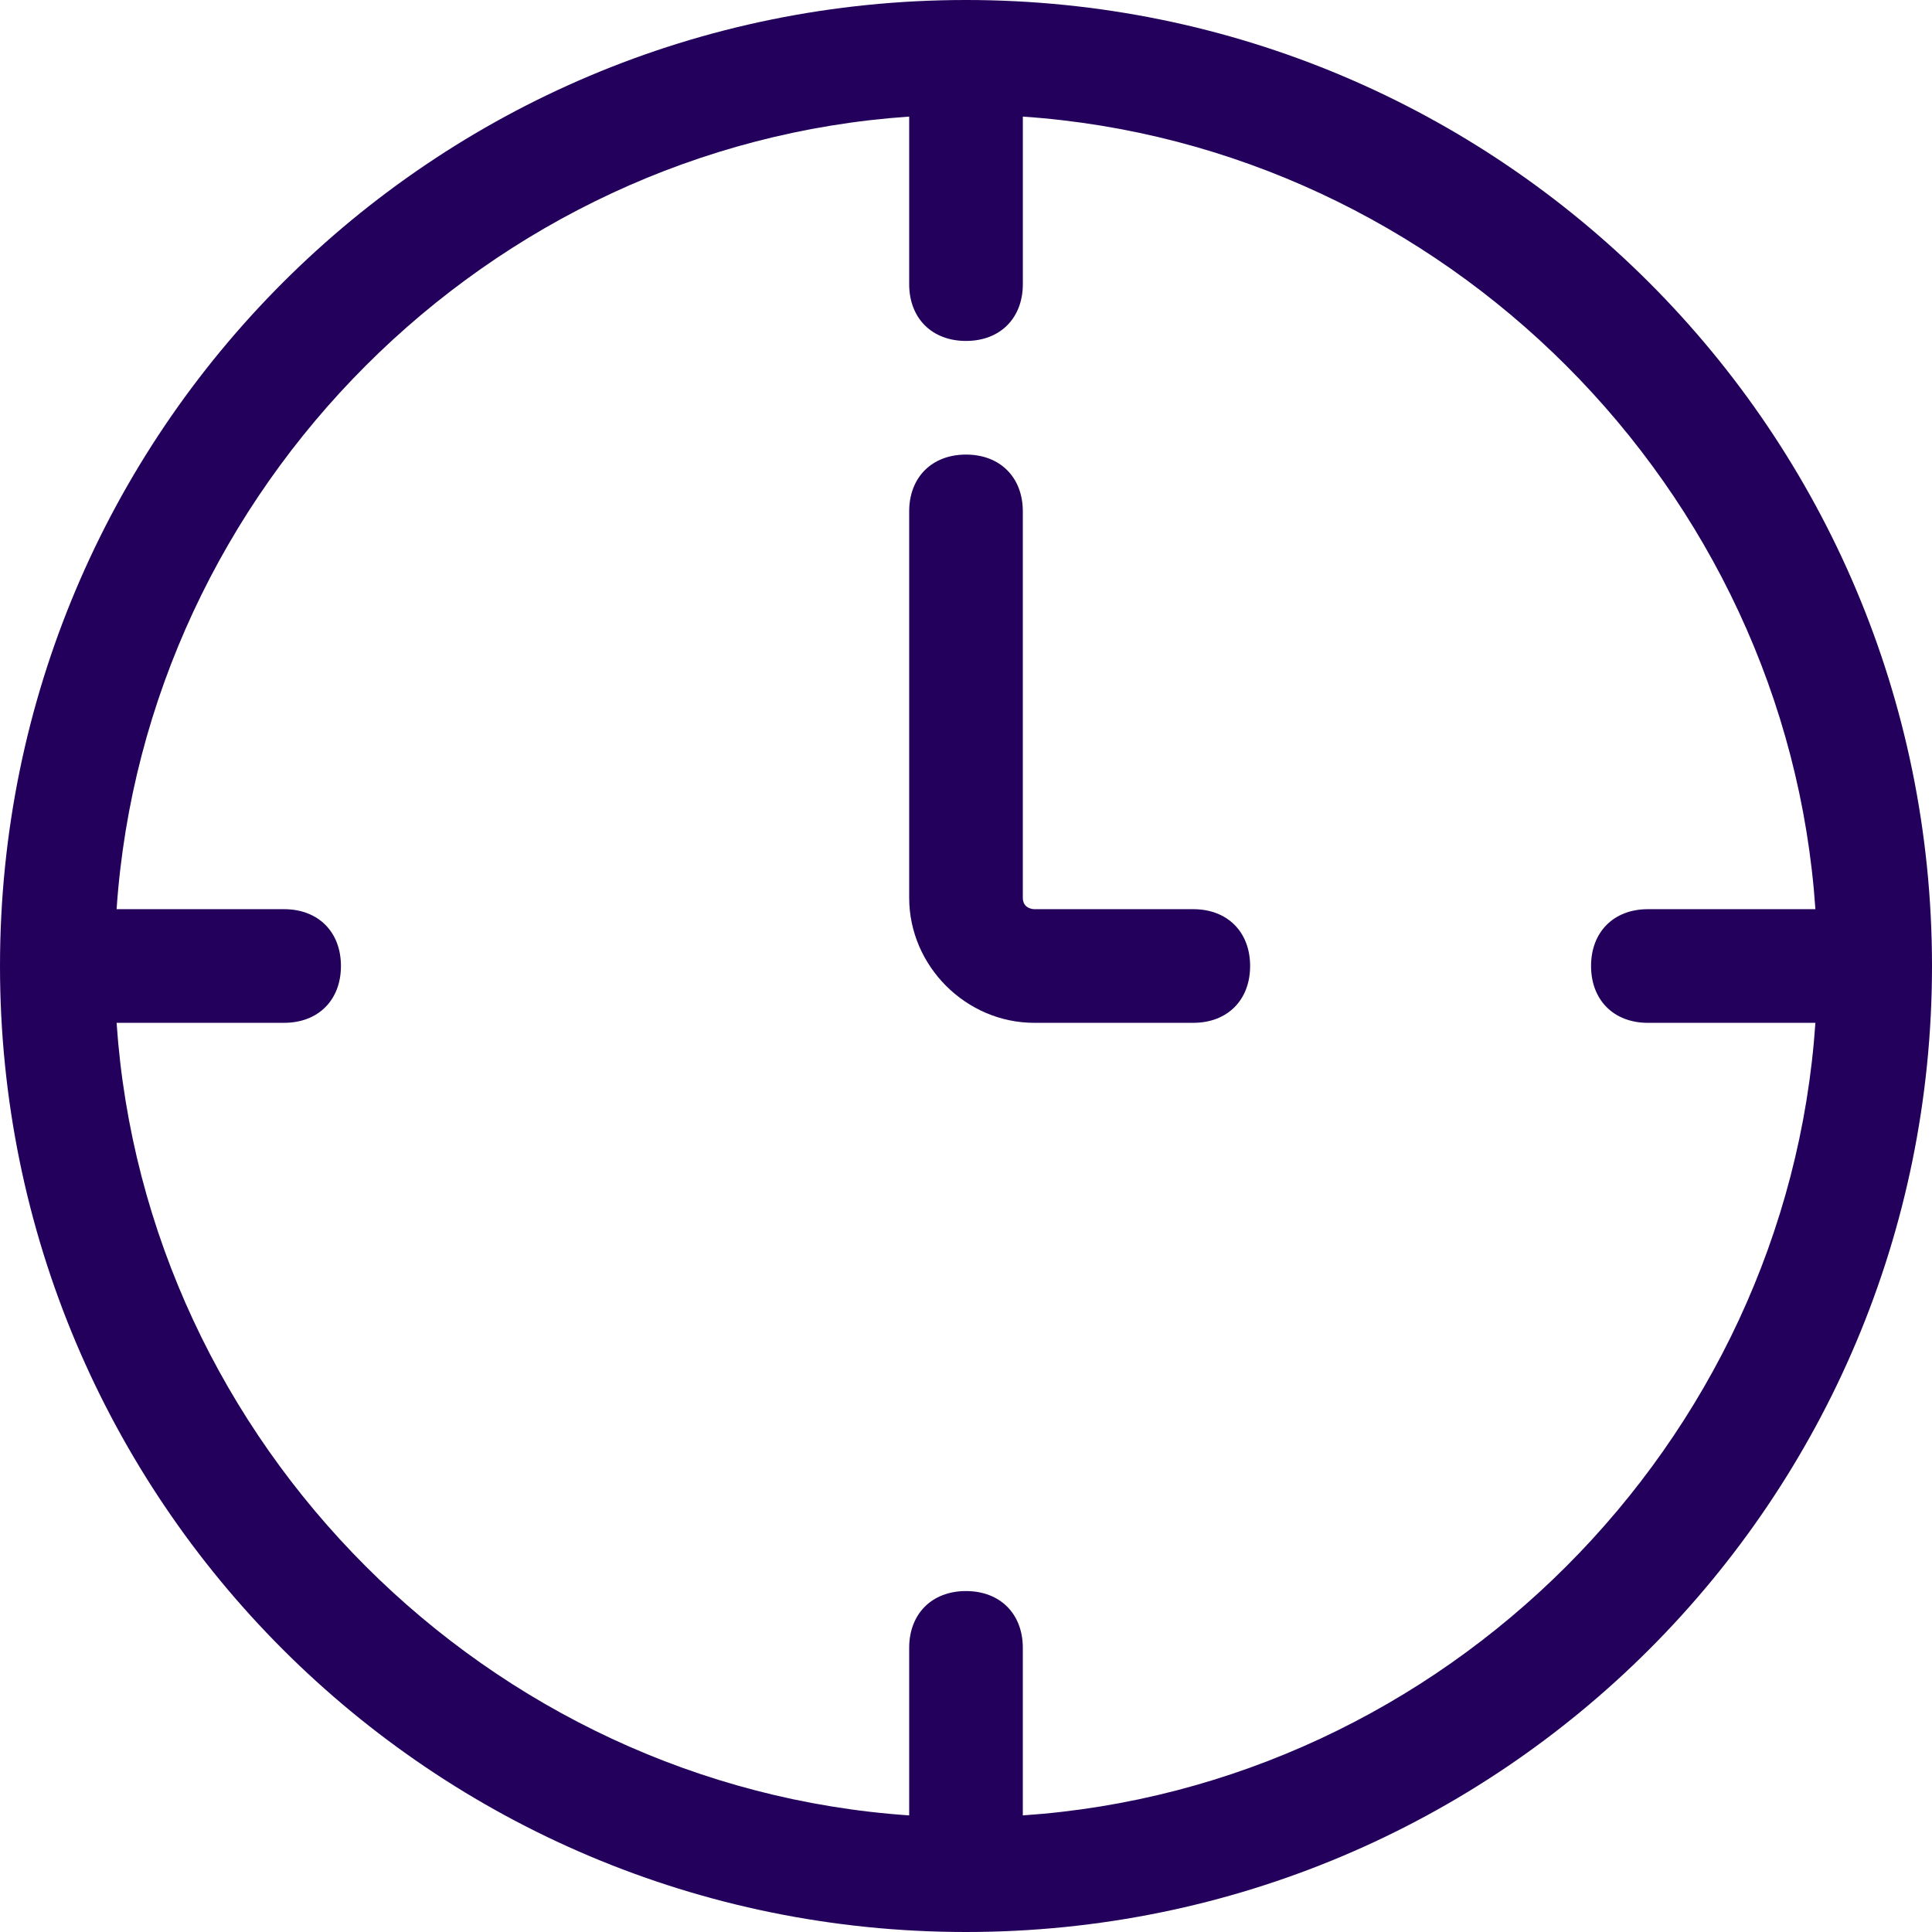
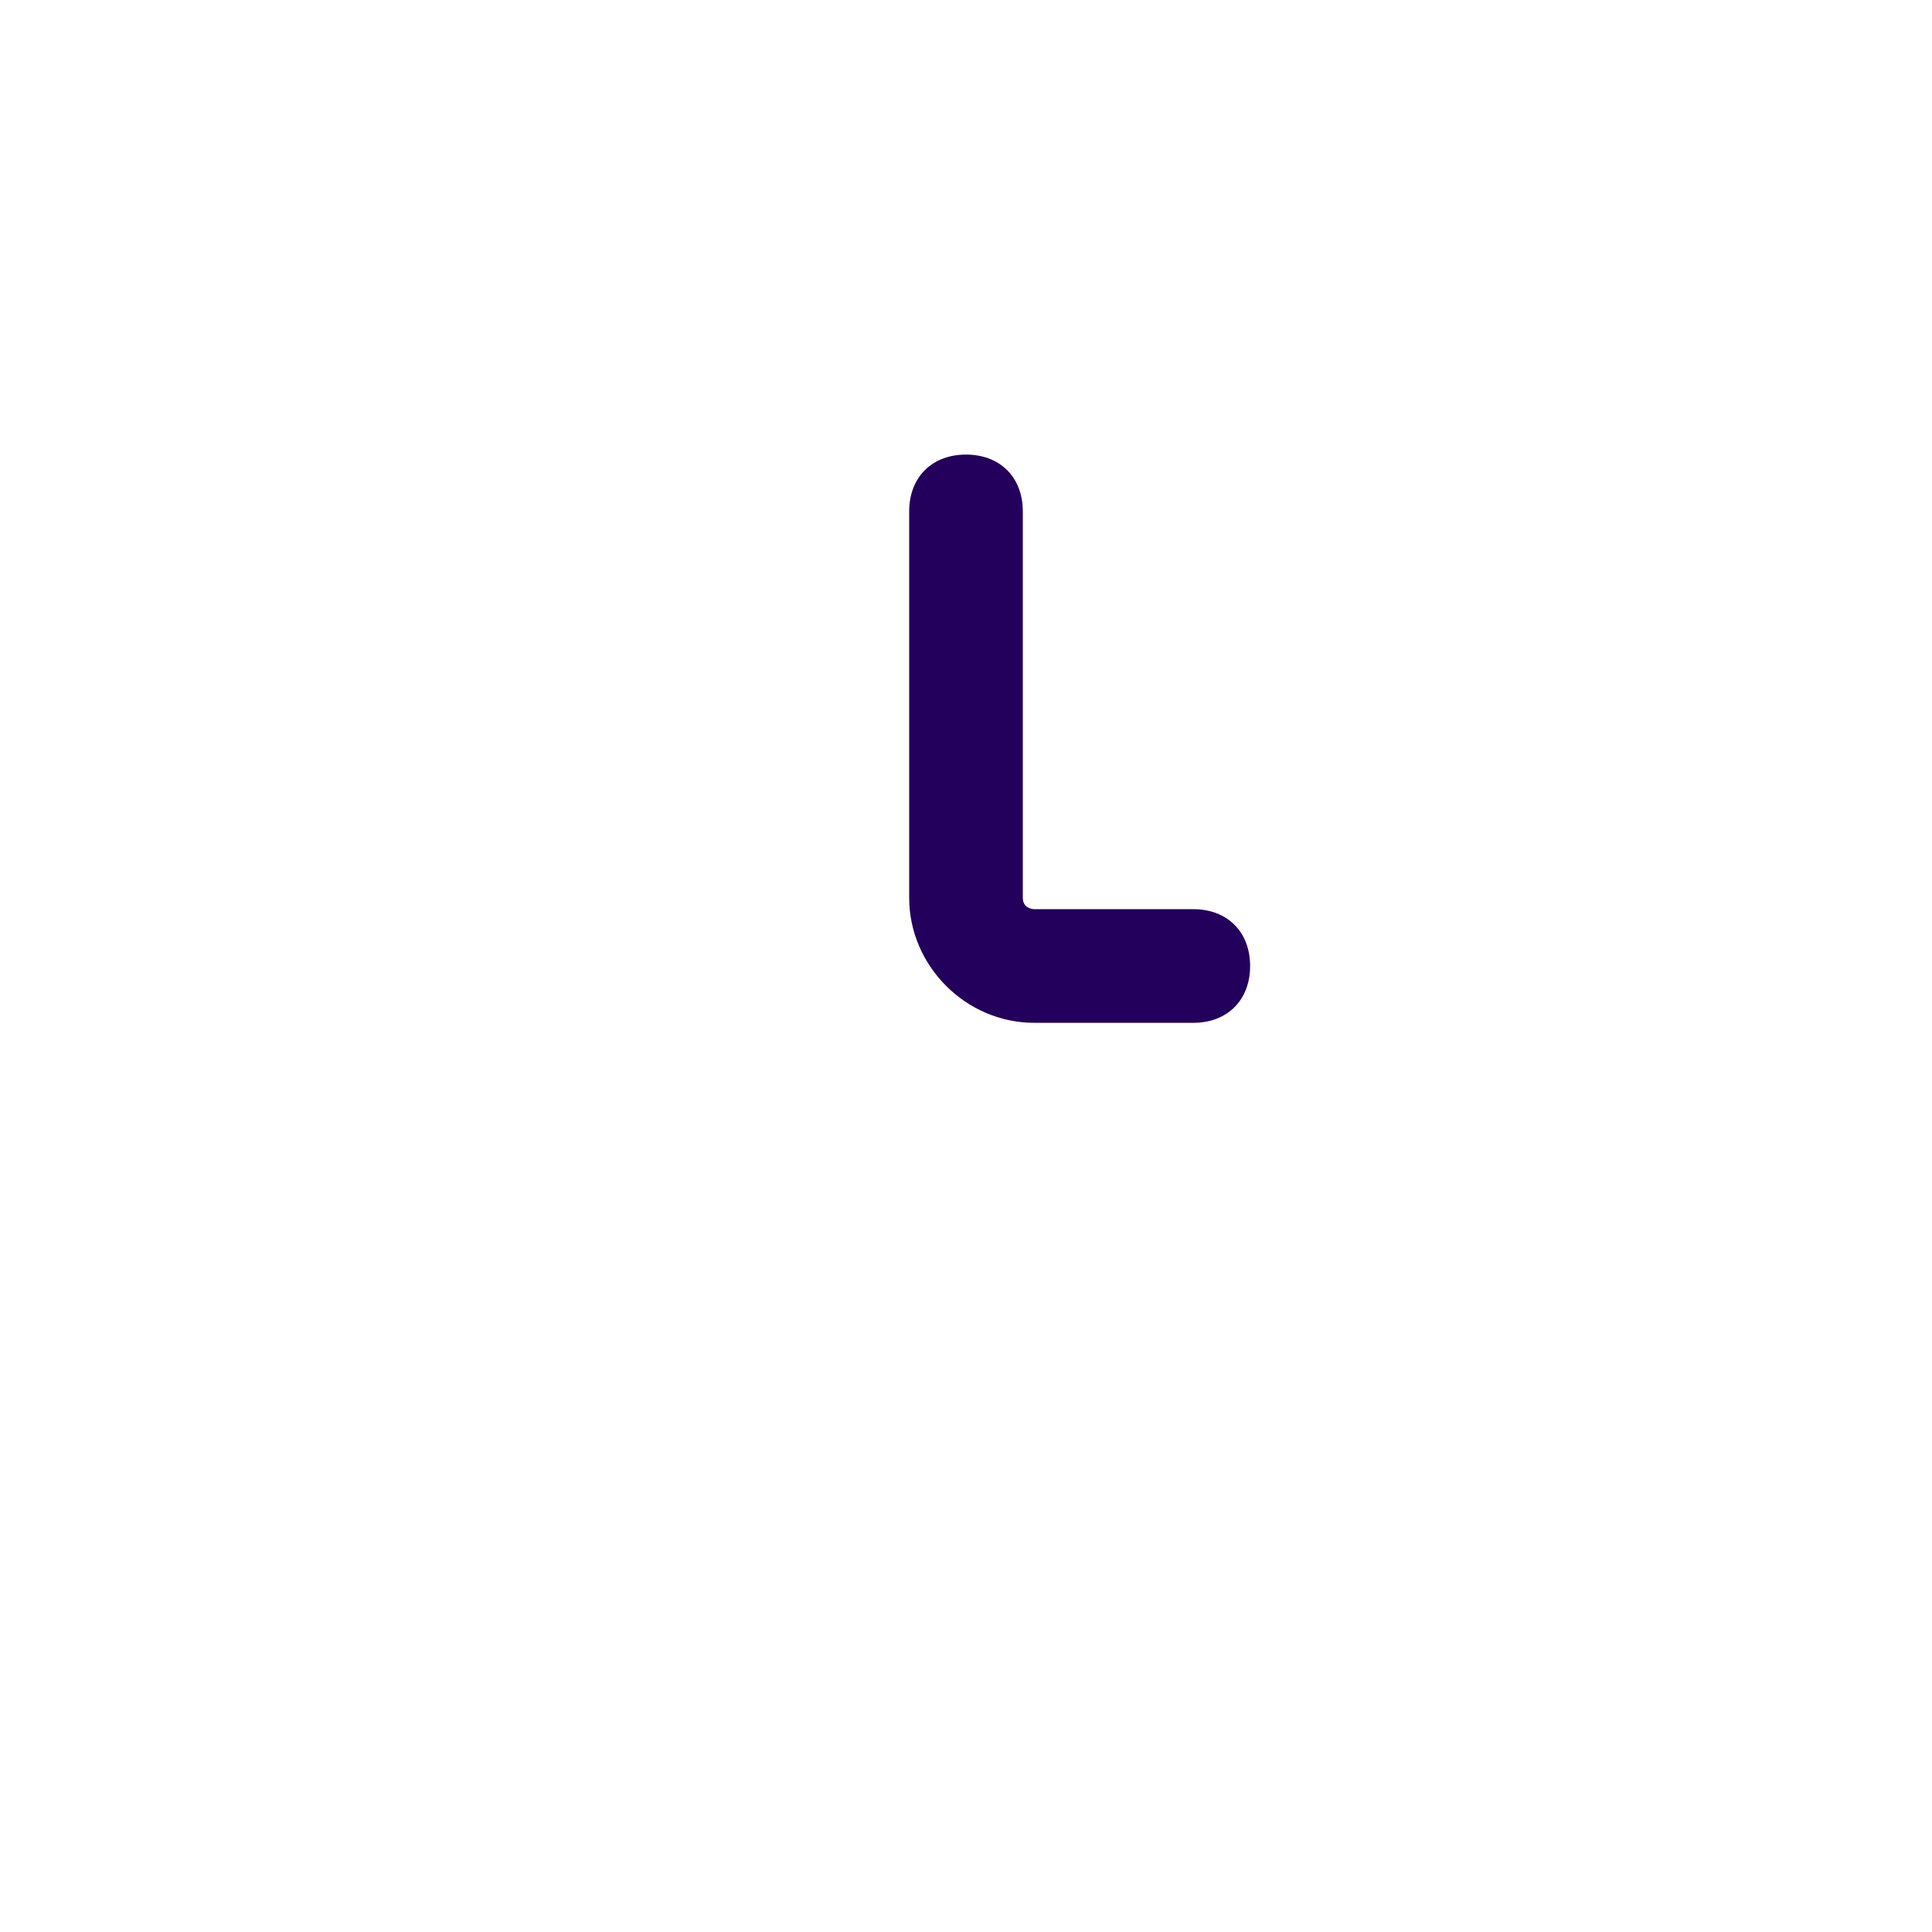
<svg xmlns="http://www.w3.org/2000/svg" width="100" height="100" viewBox="0 0 100 100" fill="none">
-   <path d="M50 0C22.353 0 0 22.353 0 50C0 77.647 22.353 100 50 100C77.647 100 100 77.647 100 50C100 22.353 77.647 0 50 0ZM52.941 93.965V85.294C52.941 83.53 51.765 82.353 50 82.353C48.235 82.353 47.059 83.529 47.059 85.294V93.965C25.259 92.477 7.518 74.741 6.035 52.941H14.706C16.471 52.941 17.647 51.765 17.647 50C17.647 48.235 16.471 47.059 14.706 47.059H6.035C7.523 25.259 25.259 7.518 47.059 6.035V14.706C47.059 16.471 48.235 17.647 50 17.647C51.765 17.647 52.942 16.471 52.942 14.706V6.035C74.741 7.523 92.483 25.259 93.965 47.059H85.294C83.53 47.059 82.353 48.235 82.353 50C82.353 51.765 83.529 52.942 85.294 52.942H93.965C92.483 74.741 74.741 92.483 52.941 93.965Z" fill="#23005B" />
  <path d="M61.765 47.059H53.529C53.529 47.059 52.941 47.059 52.941 46.471V26.471C52.941 24.706 51.765 23.529 50 23.529C48.235 23.529 47.059 24.706 47.059 26.471V46.471C47.059 50 50 52.941 53.529 52.941H61.765C63.529 52.941 64.706 51.765 64.706 50C64.706 48.235 63.529 47.059 61.765 47.059Z" fill="#23005B" />
</svg>